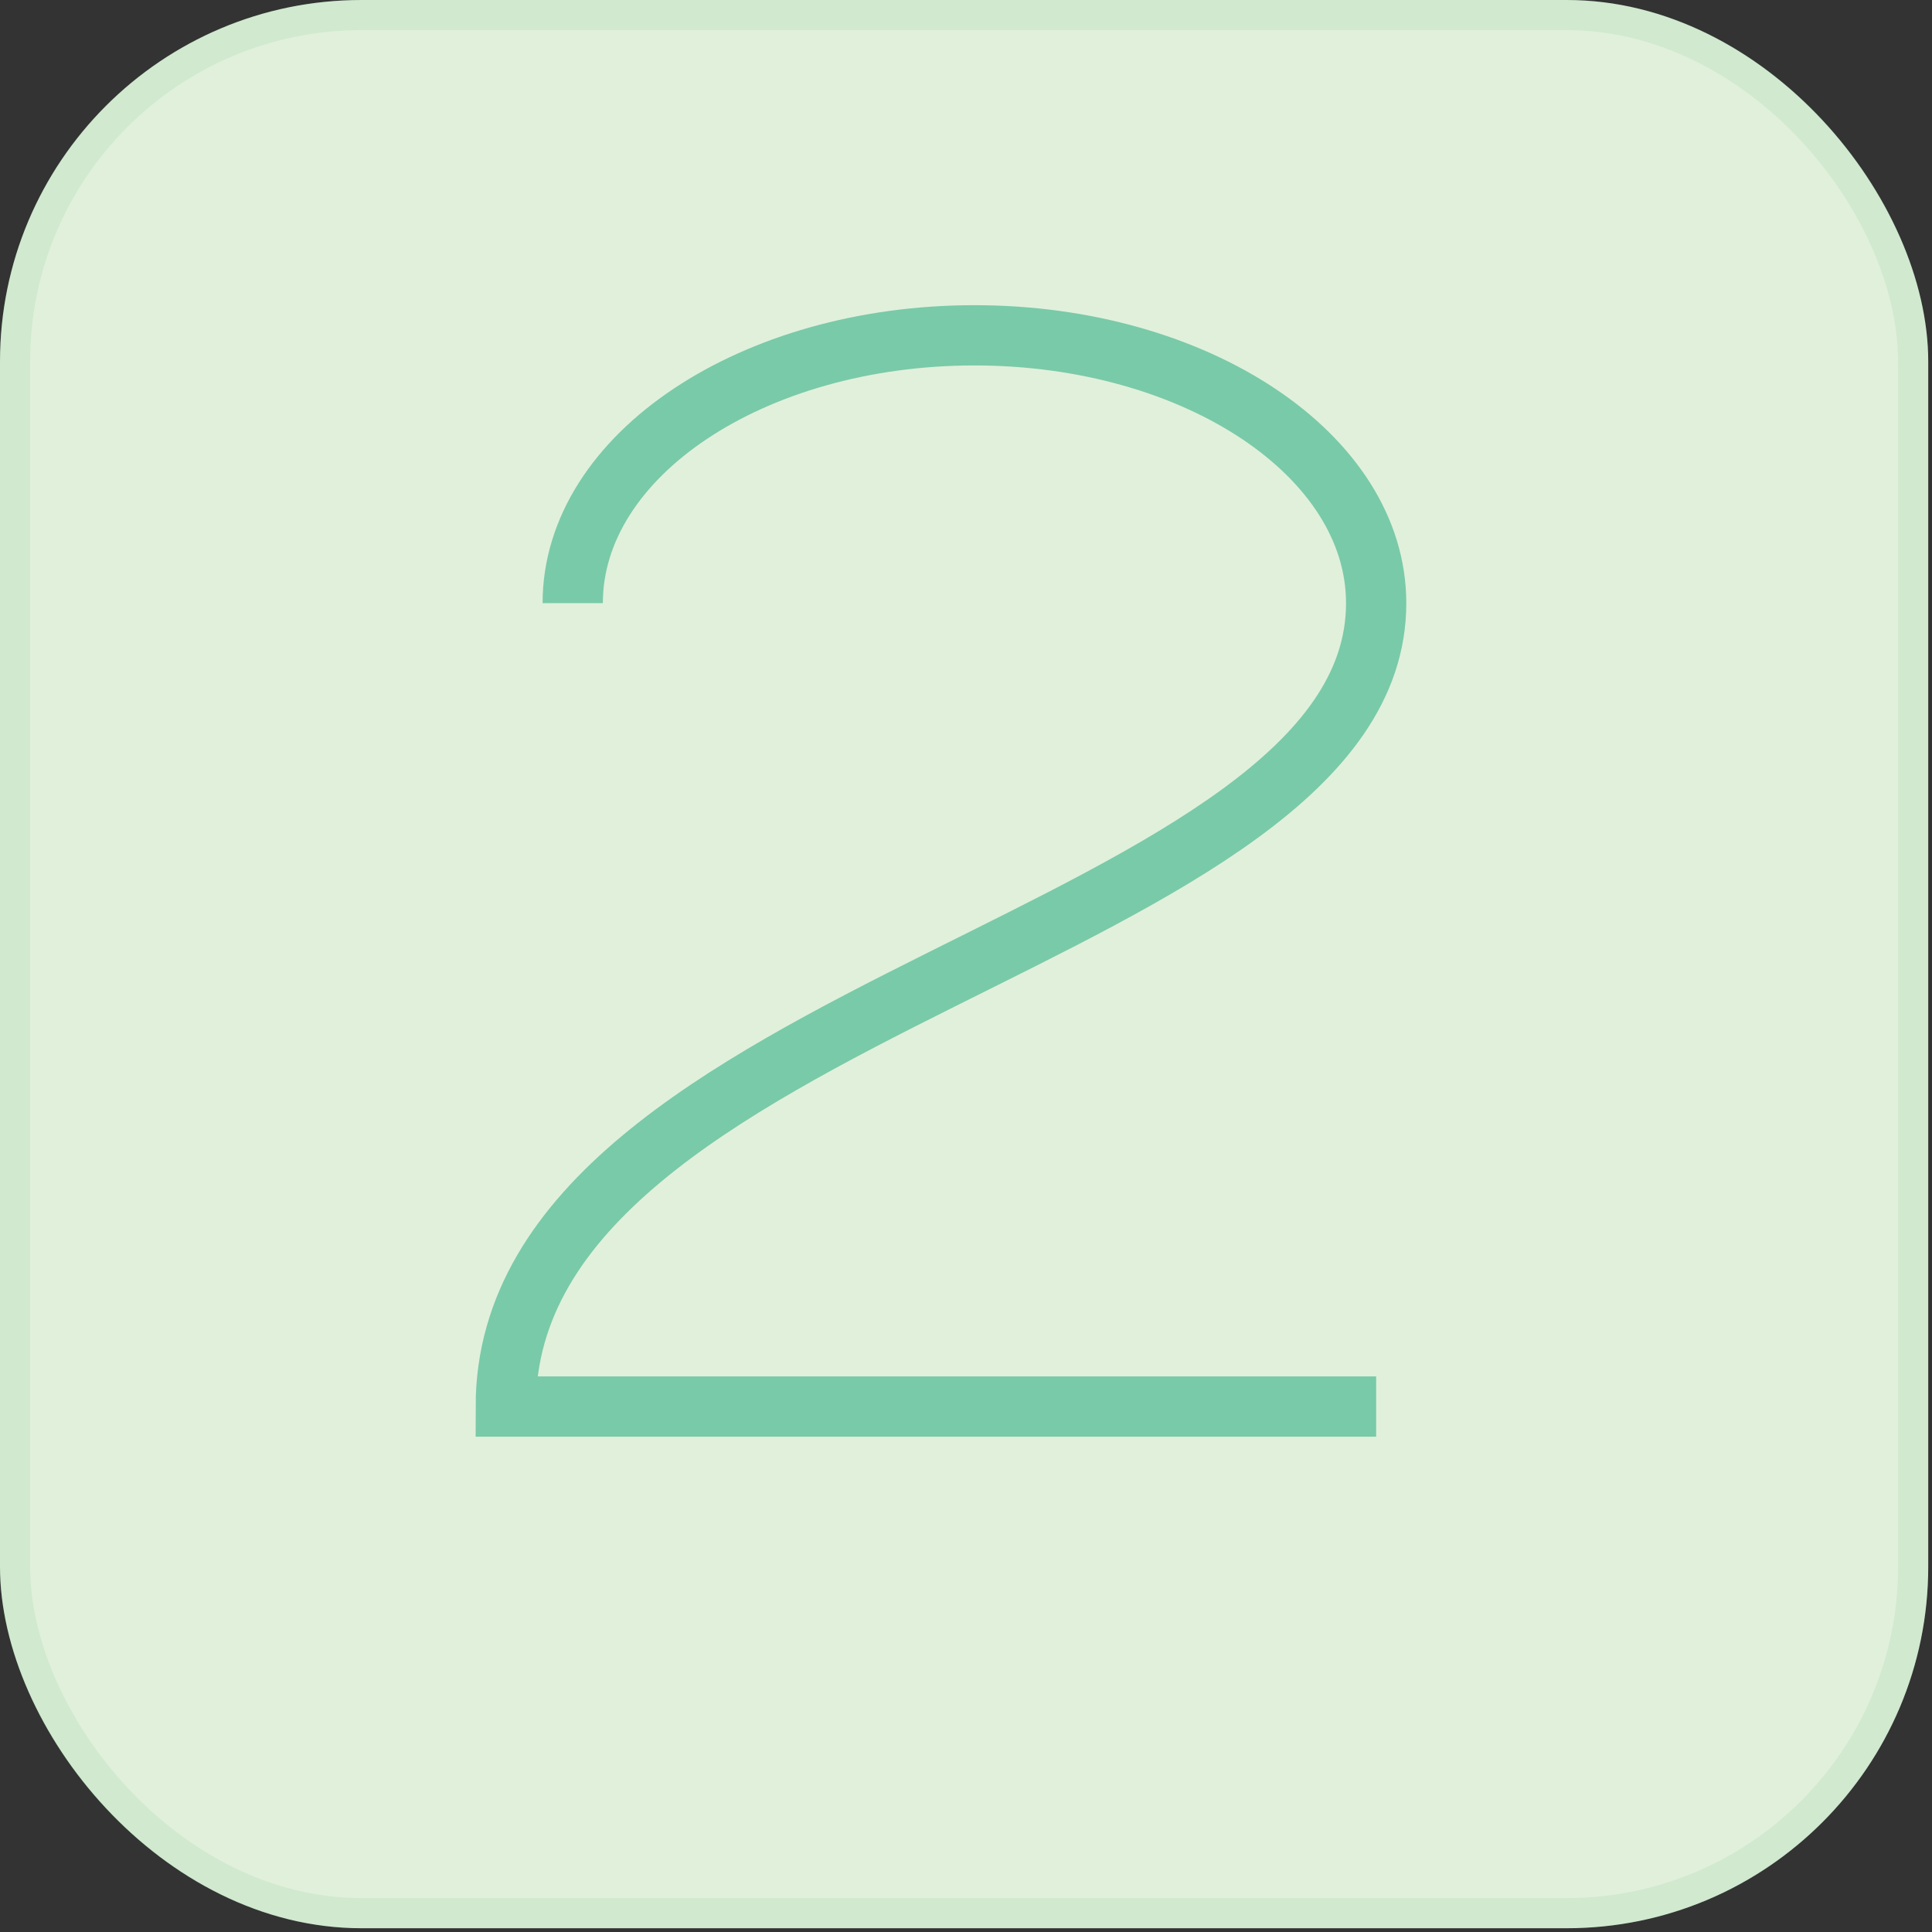
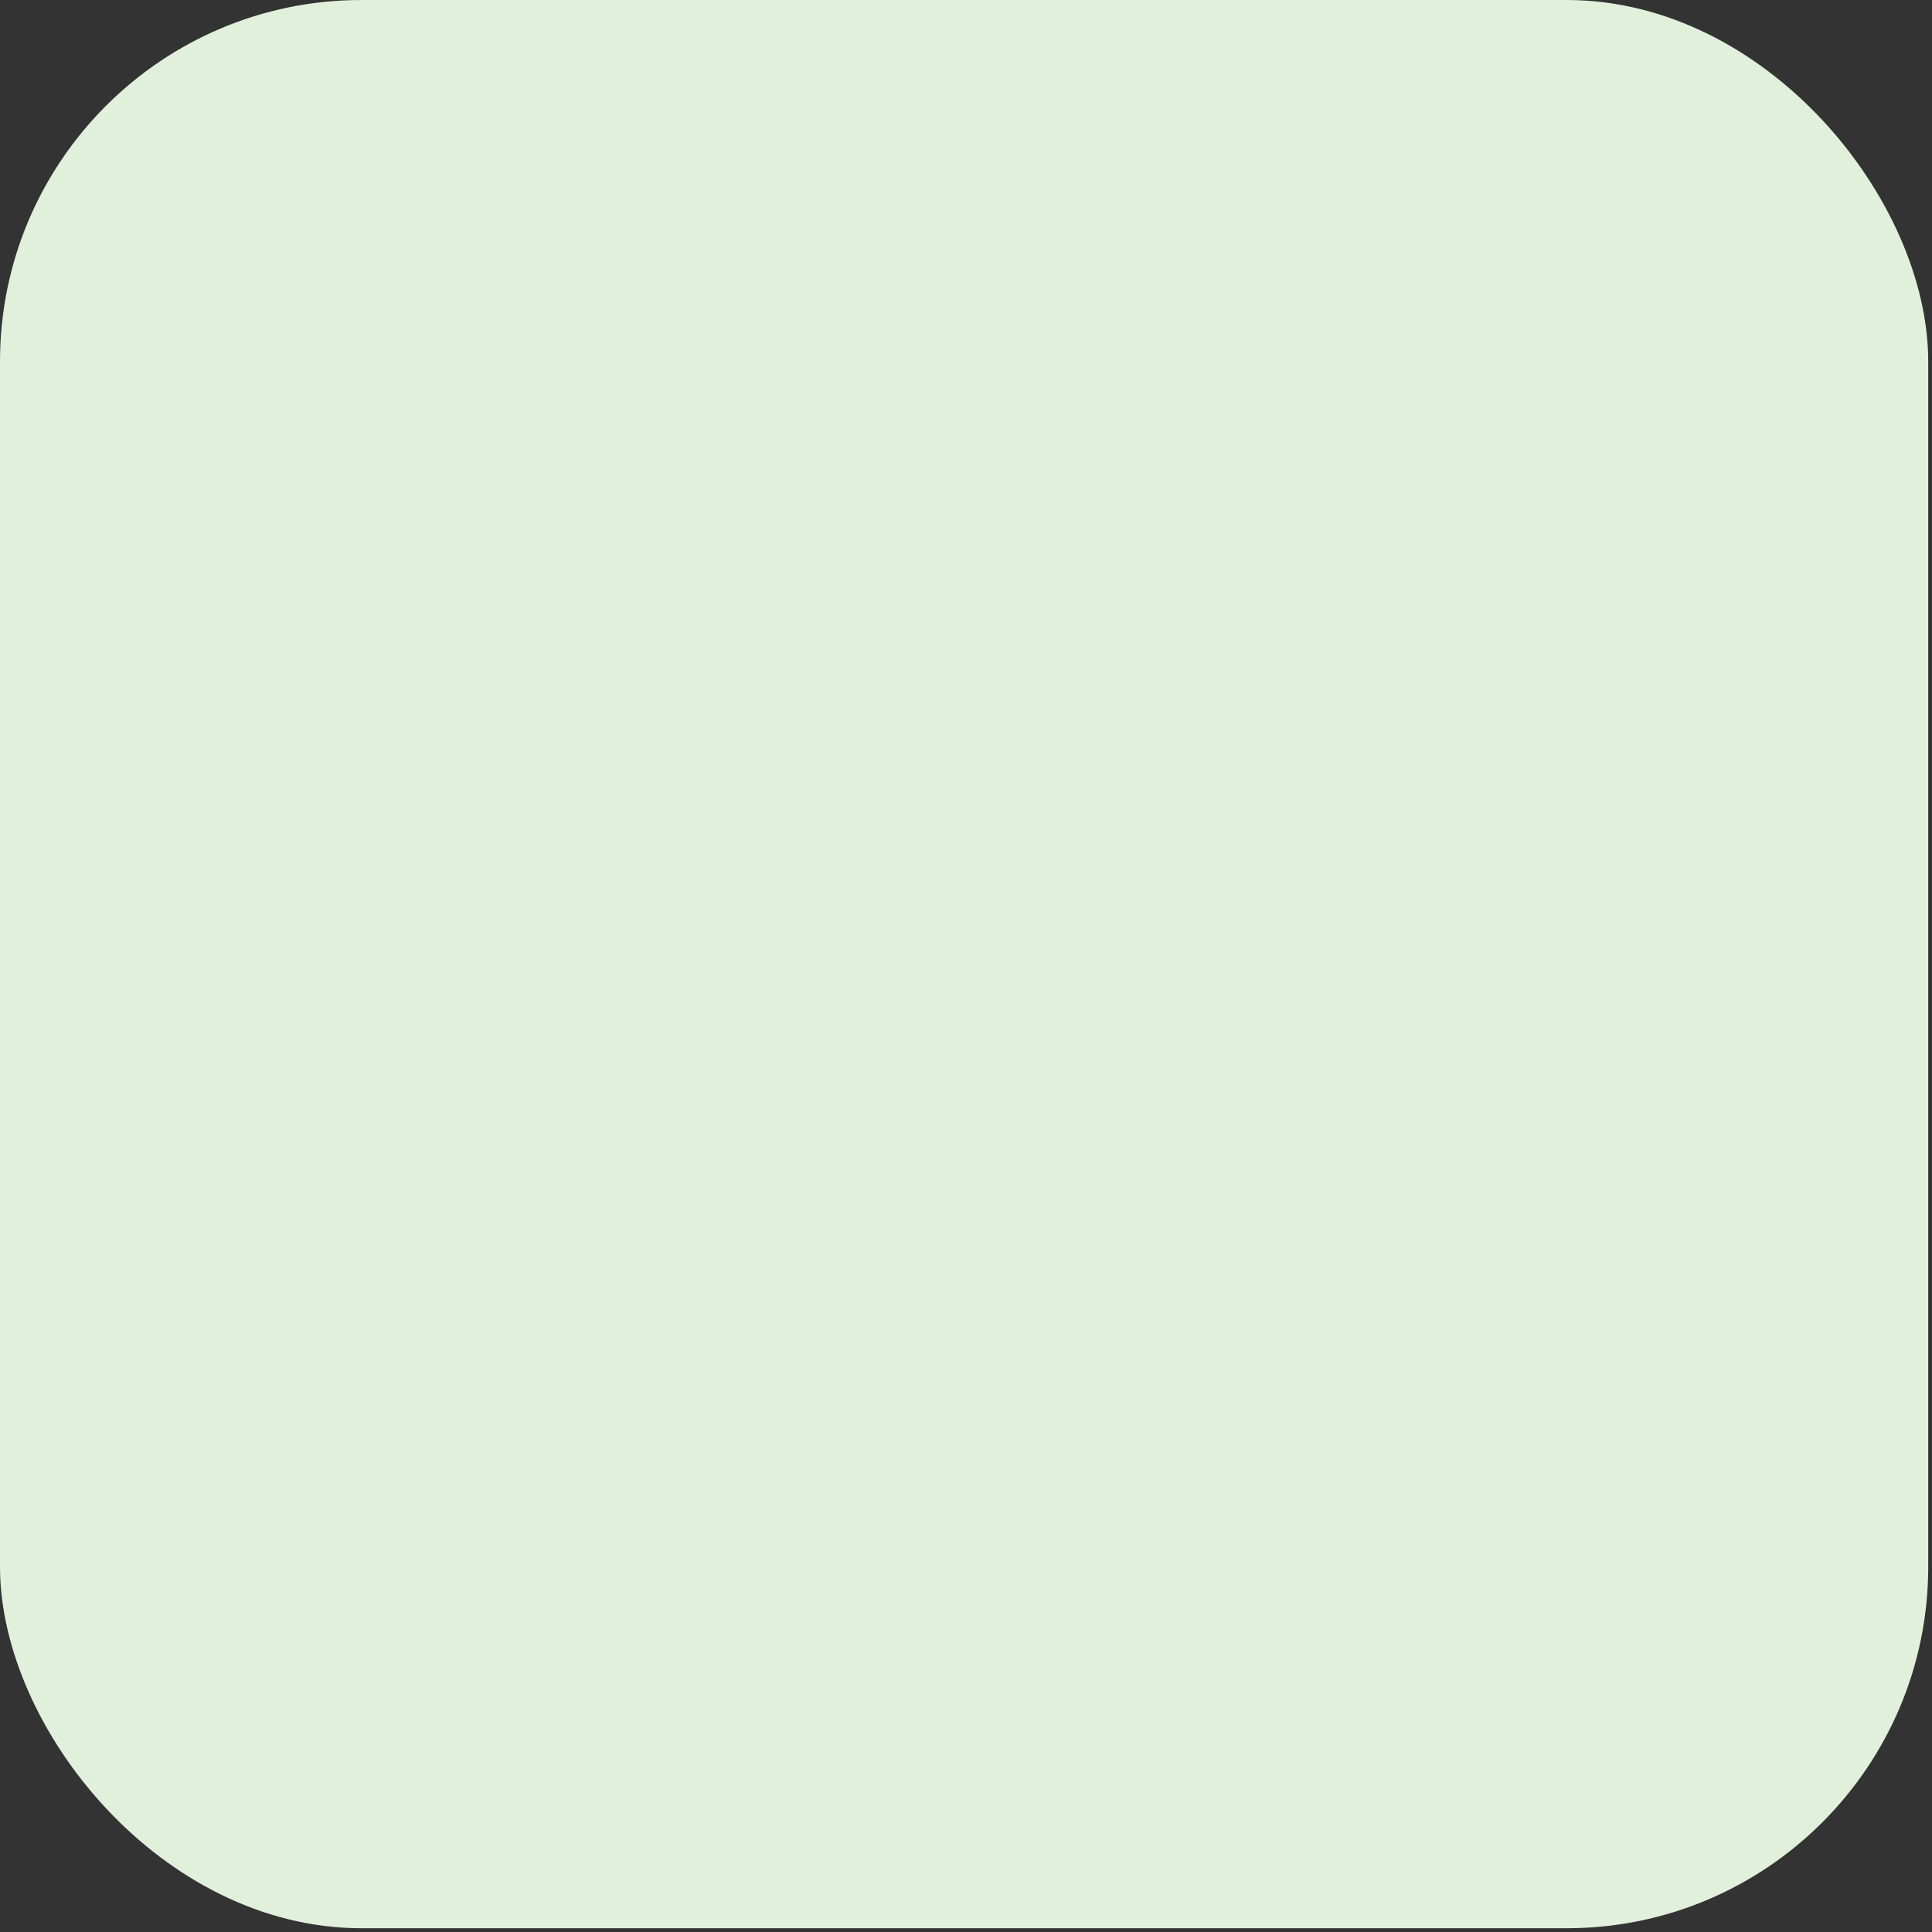
<svg xmlns="http://www.w3.org/2000/svg" width="57" height="57" viewBox="0 0 57 57" fill="none">
  <rect x="0" y="0" width="57" height="57" fill="#333333" stroke="none" />
  <rect width="56.889" height="56.889" rx="10.667" fill="#E1F0DB" />
-   <rect x="0.444" y="0.444" width="56" height="56" rx="10.222" stroke="#39AA5D" stroke-opacity="0.1" stroke-width="0.889" />
-   <path data-figma-bg-blur-radius="31.0304" d="M16.897 17.794C16.897 13.43 22.205 9.893 28.749 9.893C35.293 9.893 40.601 13.43 40.601 17.794V17.796C40.601 27.67 14.922 29.646 14.922 41.498H40.601" stroke="#79CAA8" stroke-width="1.778" />
</svg>